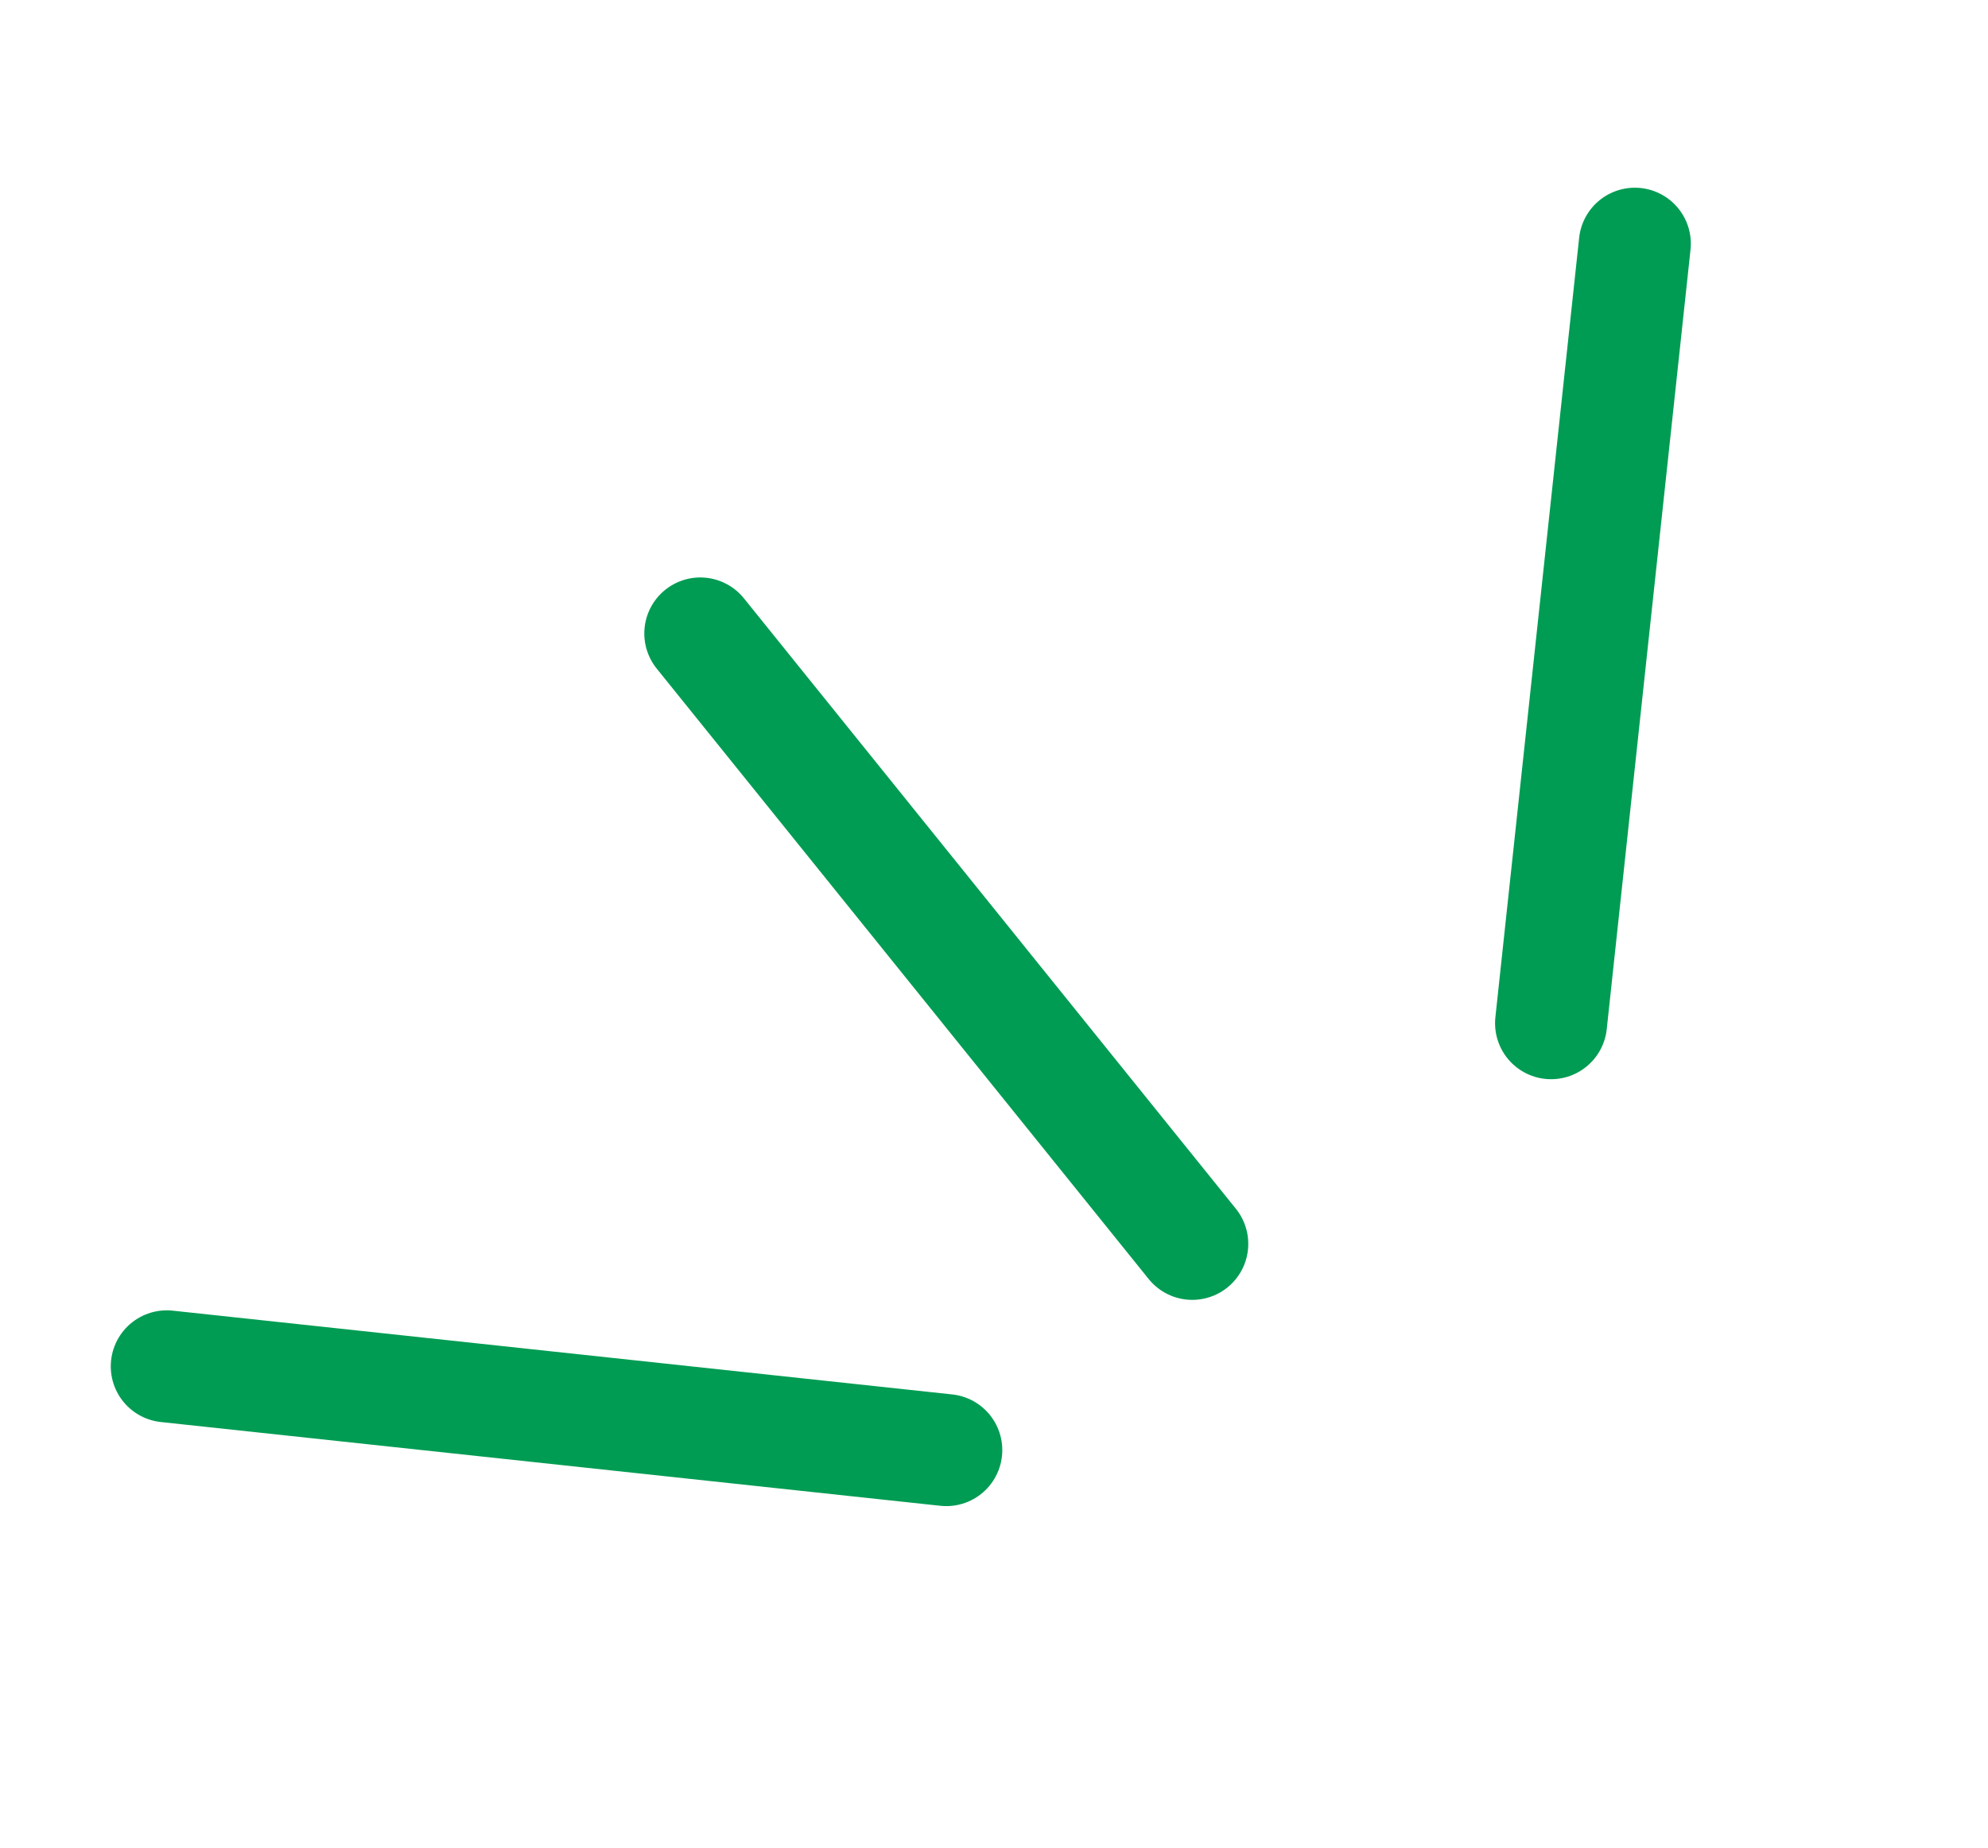
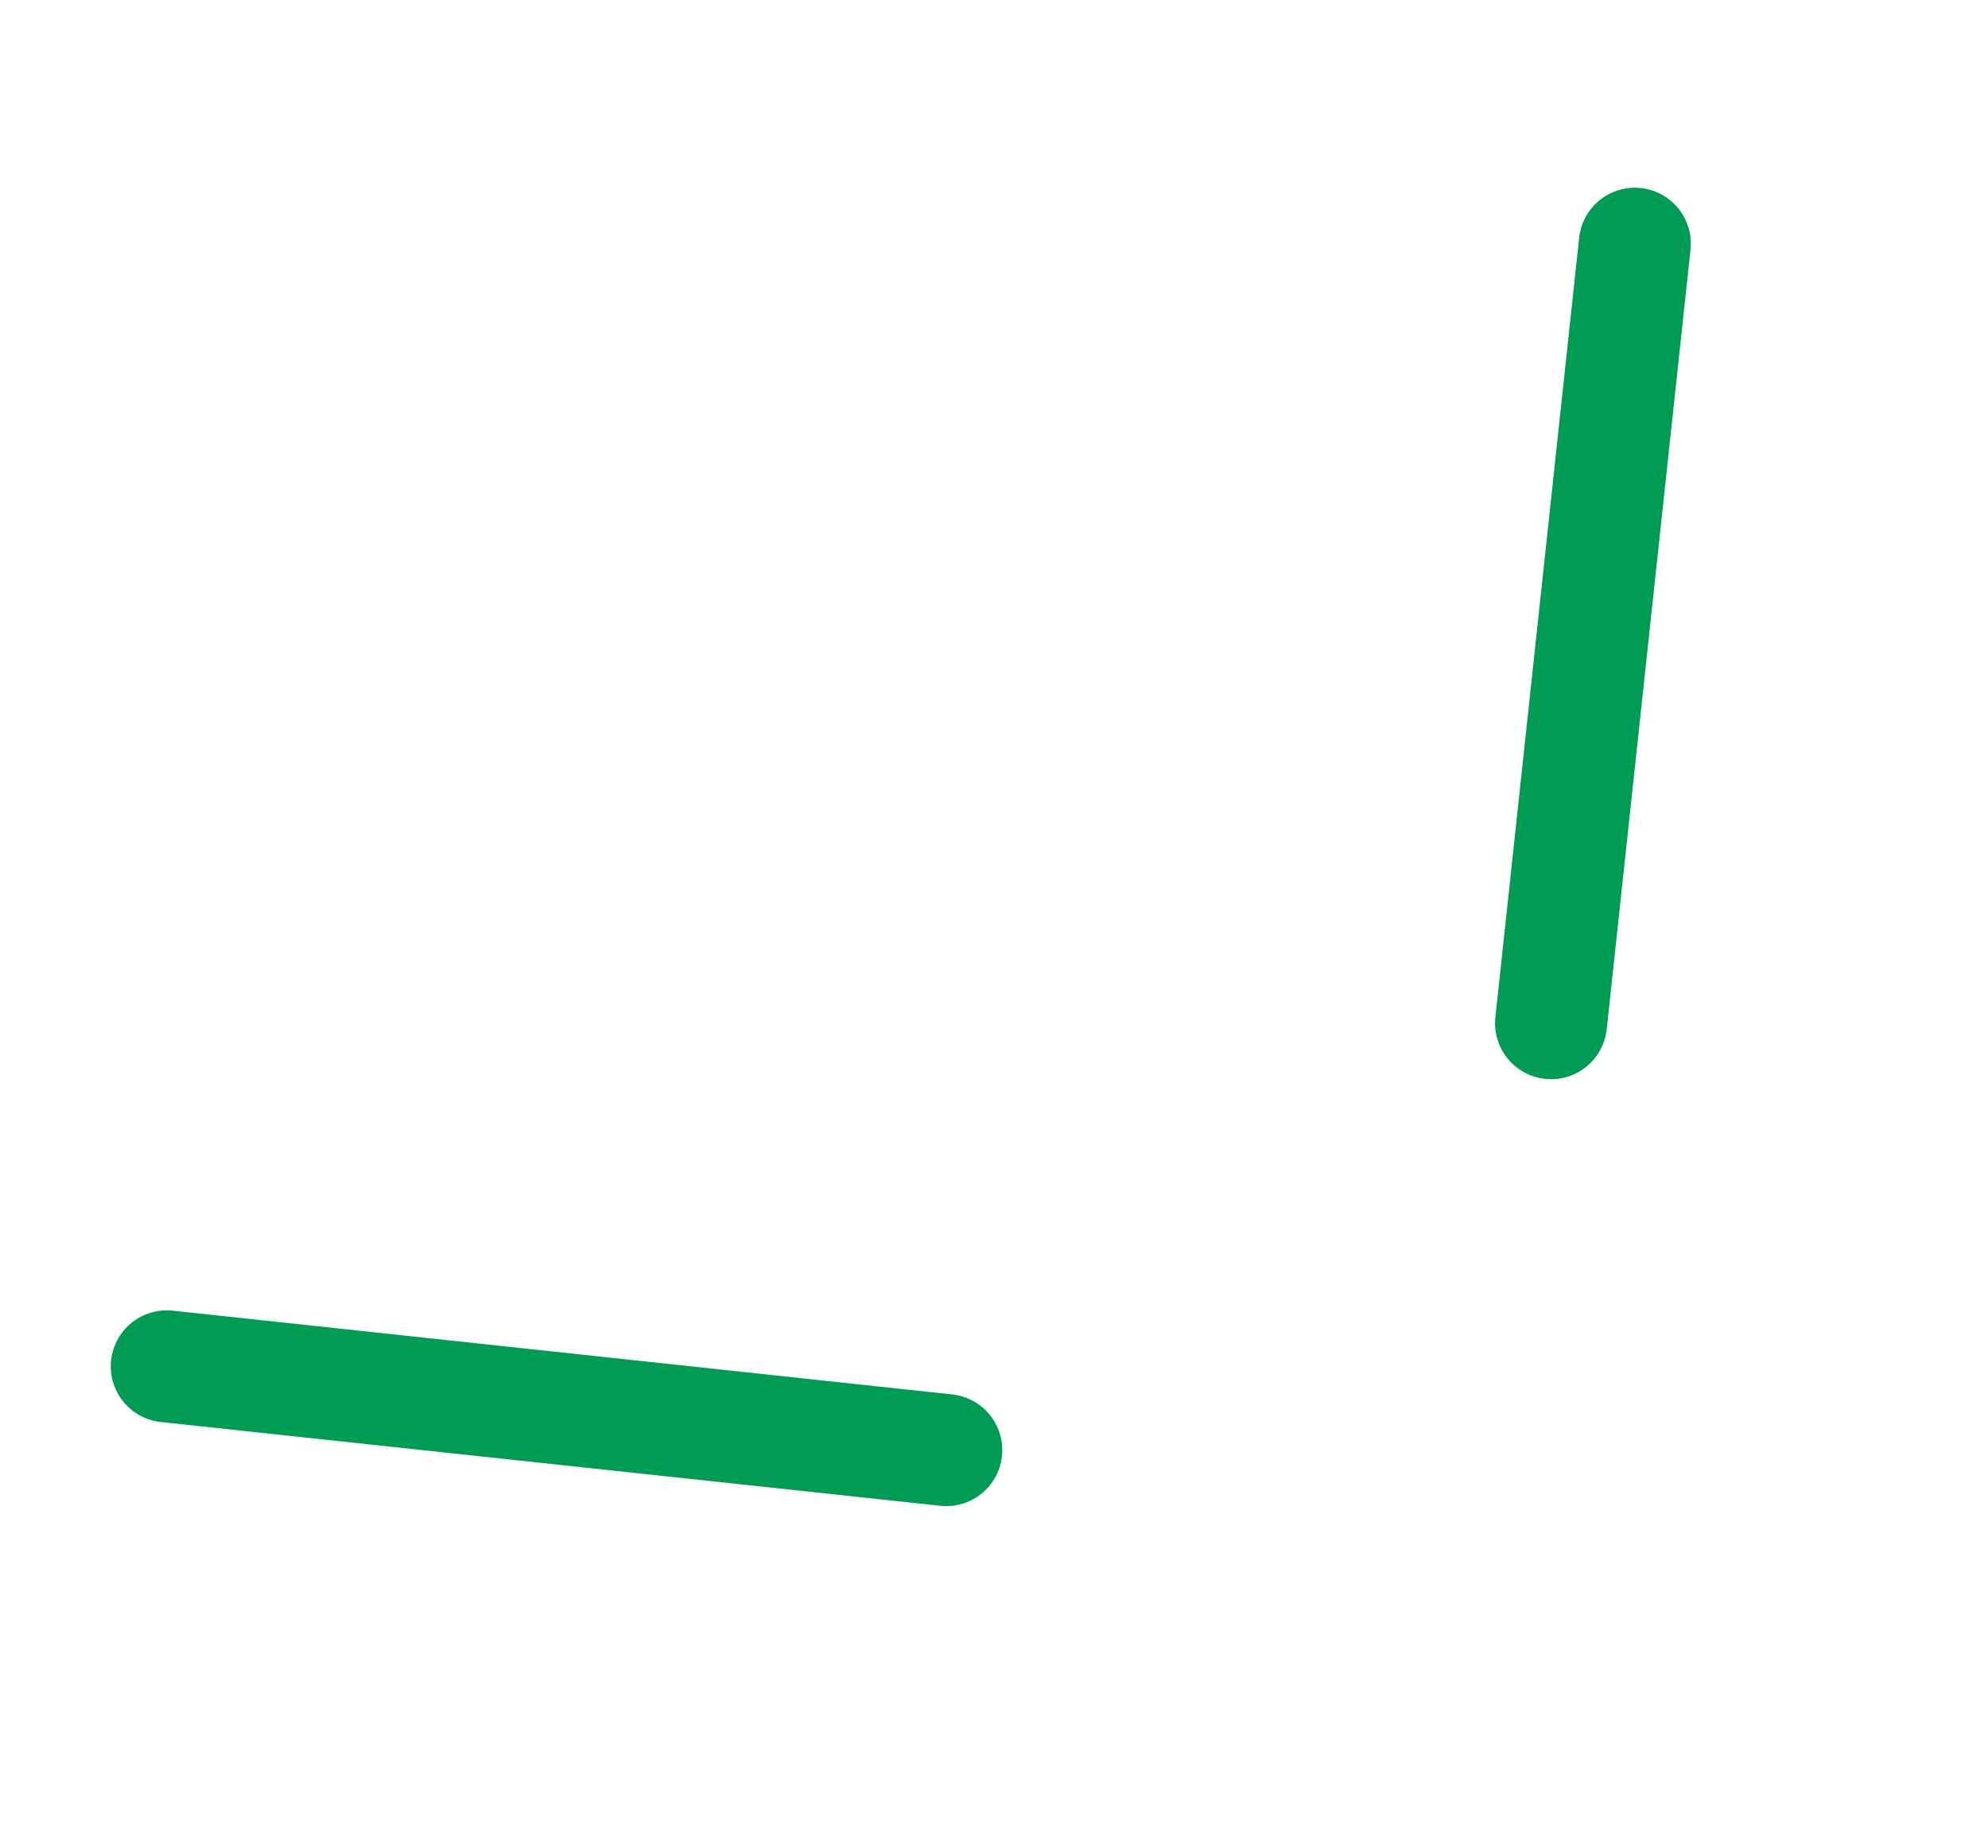
<svg xmlns="http://www.w3.org/2000/svg" width="71" height="66" viewBox="0 0 71 66" fill="none">
  <path d="M5.956 48.799L33.796 51.791" stroke="#009C53" stroke-width="4" stroke-linecap="round" />
  <path d="M55.395 36.544L58.387 8.704" stroke="#009C53" stroke-width="4" stroke-linecap="round" />
-   <path d="M42.581 44.425L25.011 22.624" stroke="#009C53" stroke-width="4" stroke-linecap="round" />
</svg>